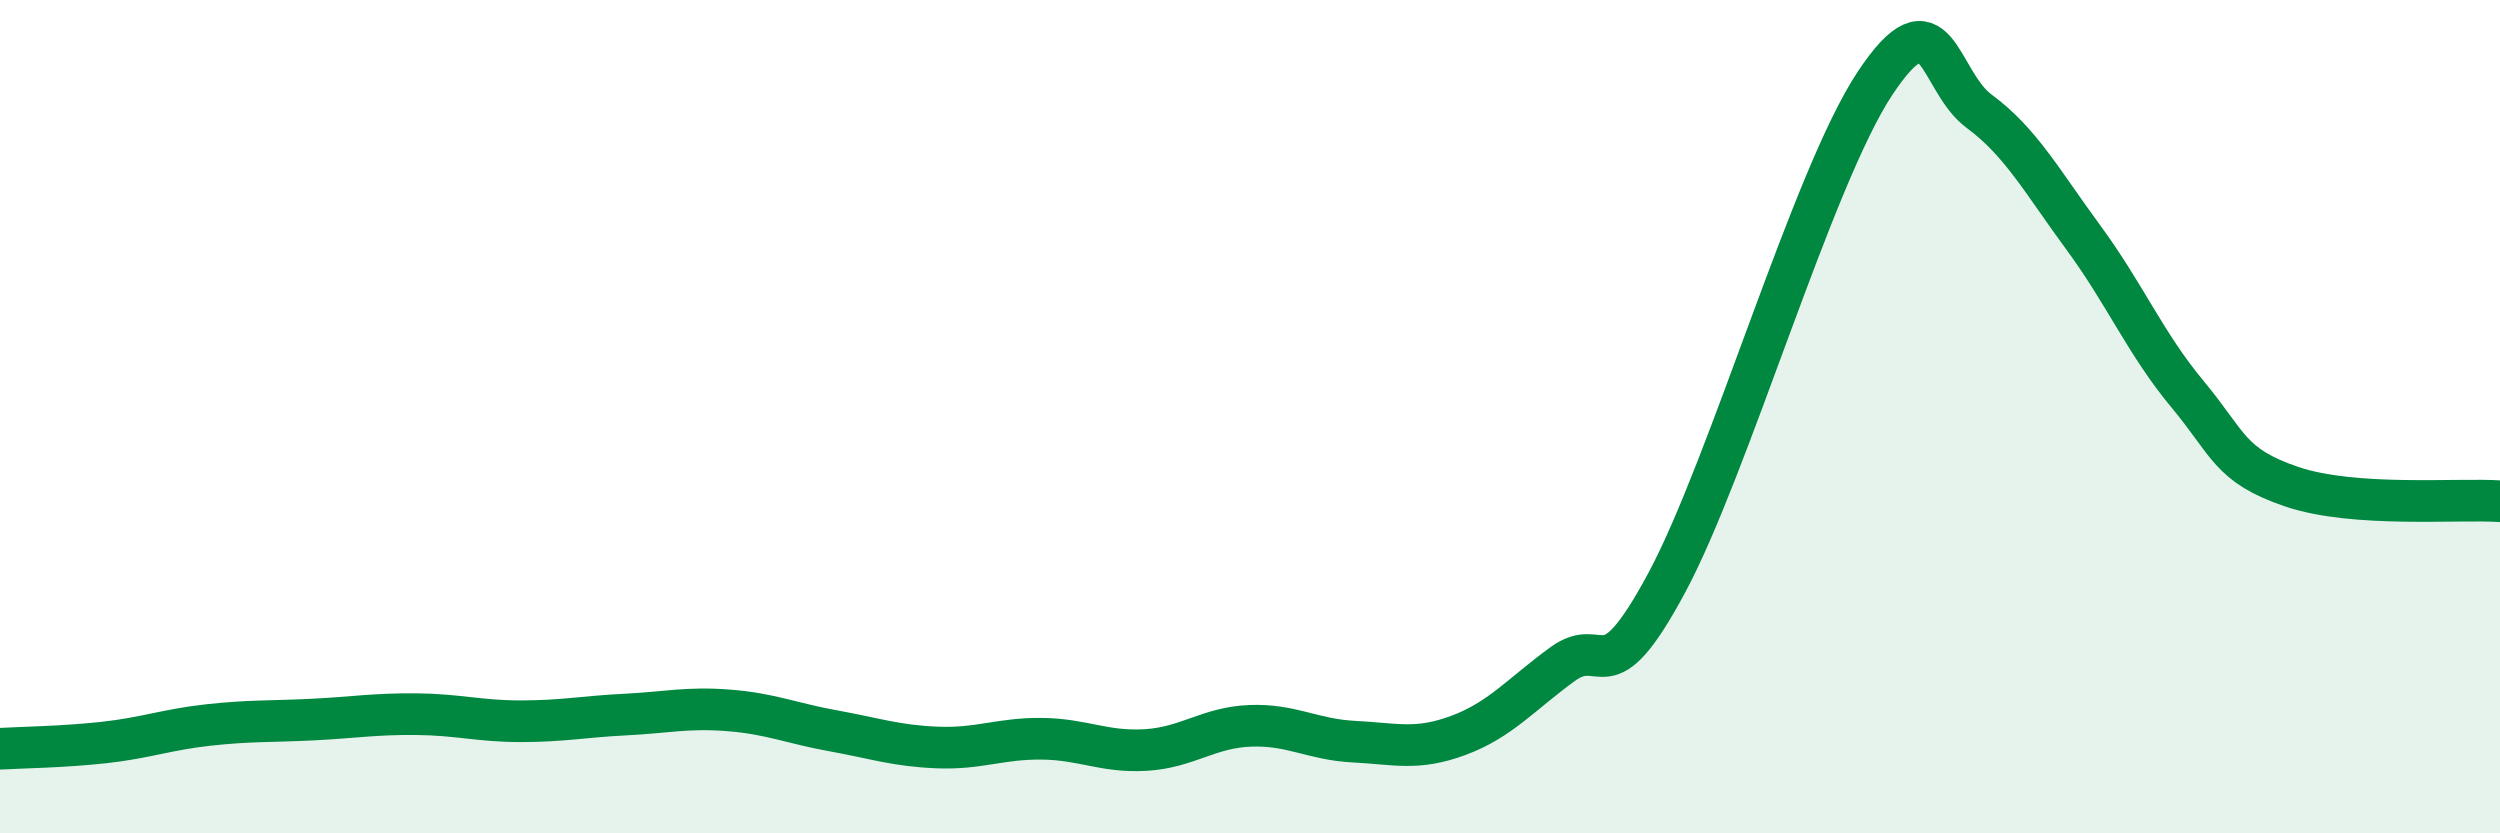
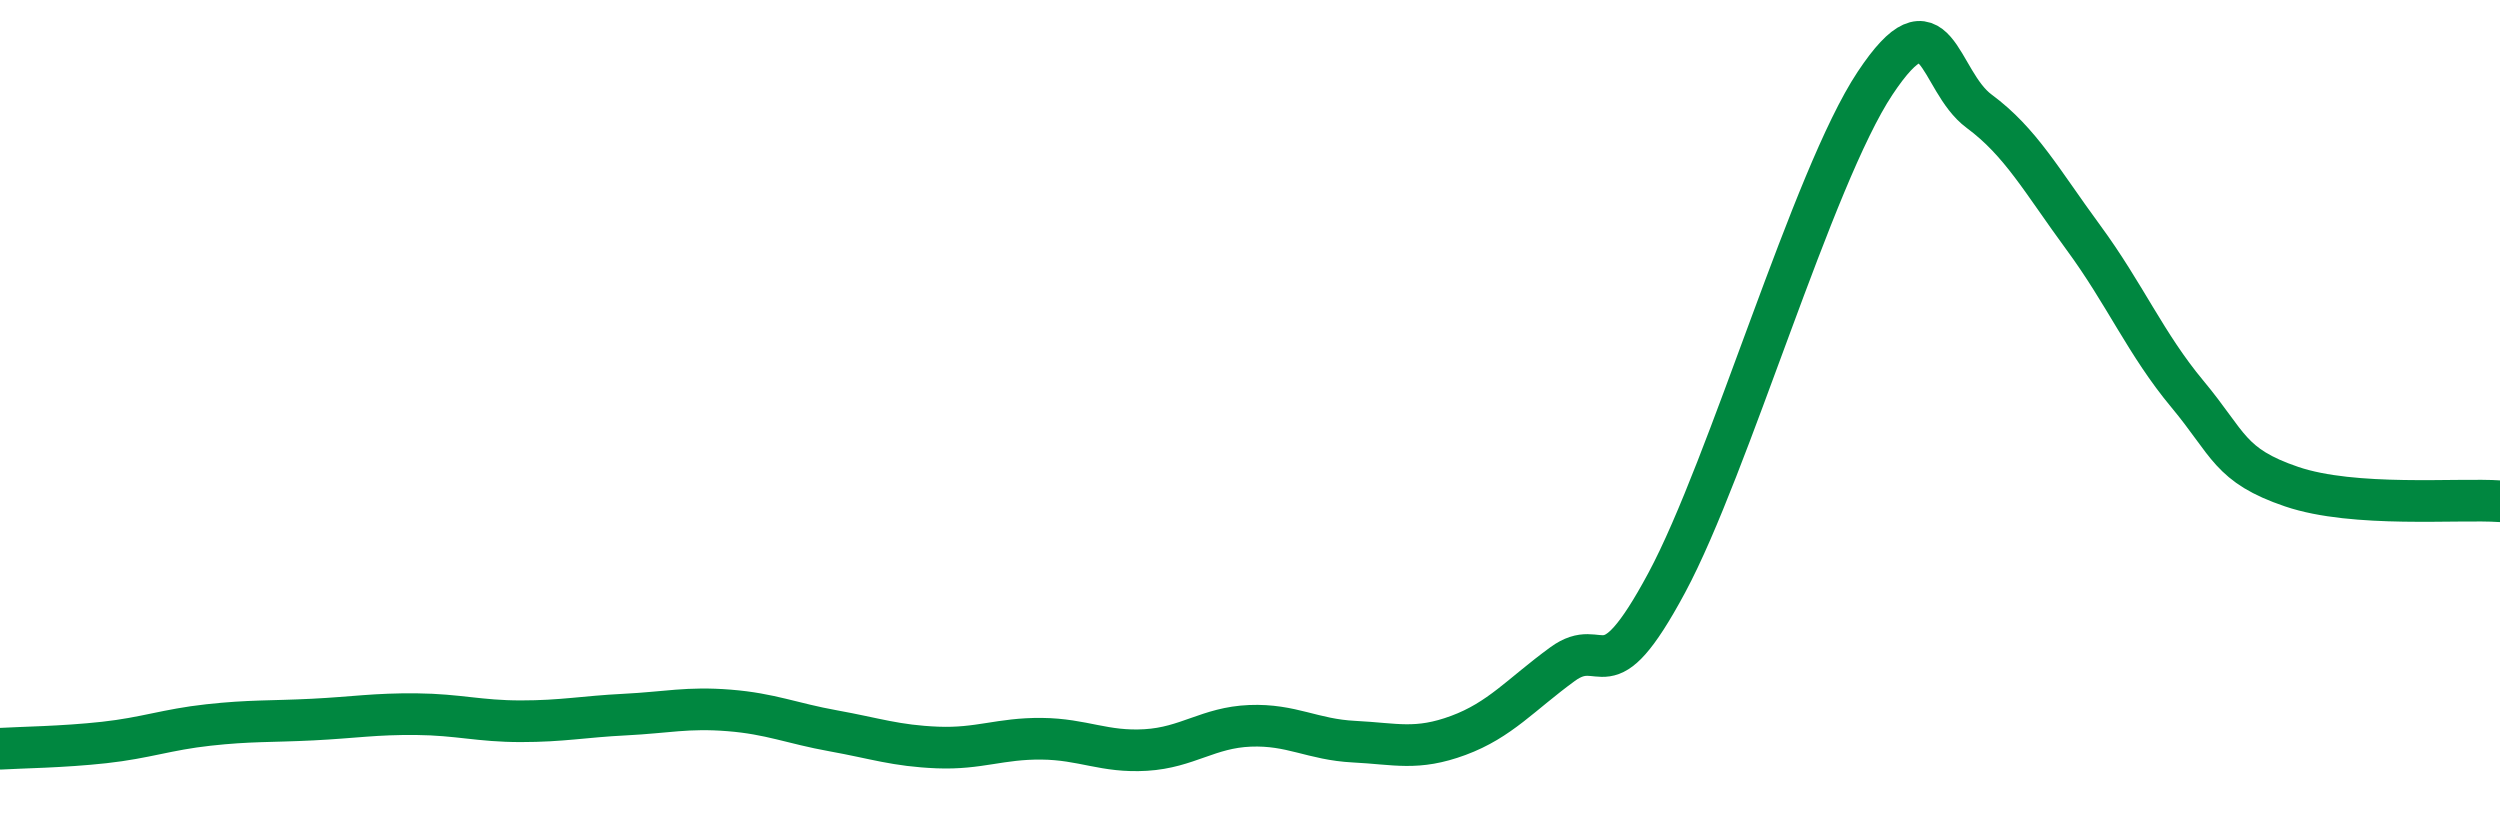
<svg xmlns="http://www.w3.org/2000/svg" width="60" height="20" viewBox="0 0 60 20">
-   <path d="M 0,17.97 C 0.5,17.94 1.5,17.93 2.5,17.82 C 3.5,17.71 4,17.51 5,17.4 C 6,17.29 6.5,17.32 7.5,17.27 C 8.5,17.22 9,17.13 10,17.14 C 11,17.15 11.5,17.31 12.5,17.31 C 13.5,17.31 14,17.2 15,17.15 C 16,17.1 16.5,16.97 17.5,17.05 C 18.5,17.13 19,17.36 20,17.54 C 21,17.72 21.5,17.9 22.5,17.94 C 23.5,17.98 24,17.72 25,17.73 C 26,17.74 26.5,18.06 27.5,18 C 28.5,17.94 29,17.46 30,17.42 C 31,17.38 31.5,17.75 32.5,17.8 C 33.5,17.85 34,18.02 35,17.65 C 36,17.28 36.5,16.67 37.5,15.94 C 38.5,15.21 38.5,16.78 40,13.99 C 41.5,11.2 43.5,4.26 45,2 C 46.5,-0.26 46.5,1.93 47.5,2.67 C 48.5,3.41 49,4.34 50,5.7 C 51,7.06 51.5,8.26 52.5,9.46 C 53.5,10.66 53.5,11.17 55,11.68 C 56.5,12.19 59,11.96 60,12.03L60 20L0 20Z" fill="#008740" opacity="0.1" stroke-linecap="round" stroke-linejoin="round" />
  <path d="M 0,17.97 C 0.5,17.94 1.5,17.93 2.5,17.82 C 3.5,17.71 4,17.51 5,17.4 C 6,17.29 6.5,17.32 7.5,17.27 C 8.5,17.22 9,17.13 10,17.14 C 11,17.15 11.5,17.31 12.5,17.31 C 13.5,17.31 14,17.2 15,17.15 C 16,17.1 16.5,16.97 17.5,17.05 C 18.5,17.13 19,17.36 20,17.54 C 21,17.72 21.5,17.9 22.5,17.94 C 23.5,17.98 24,17.72 25,17.73 C 26,17.74 26.5,18.06 27.5,18 C 28.5,17.94 29,17.46 30,17.42 C 31,17.38 31.5,17.75 32.5,17.8 C 33.5,17.85 34,18.02 35,17.65 C 36,17.28 36.5,16.67 37.5,15.94 C 38.5,15.21 38.5,16.78 40,13.99 C 41.5,11.2 43.5,4.26 45,2 C 46.5,-0.26 46.5,1.93 47.5,2.67 C 48.5,3.41 49,4.34 50,5.7 C 51,7.06 51.5,8.26 52.5,9.46 C 53.5,10.66 53.5,11.17 55,11.68 C 56.5,12.19 59,11.96 60,12.03" stroke="#008740" stroke-width="1" fill="none" stroke-linecap="round" stroke-linejoin="round" />
</svg>